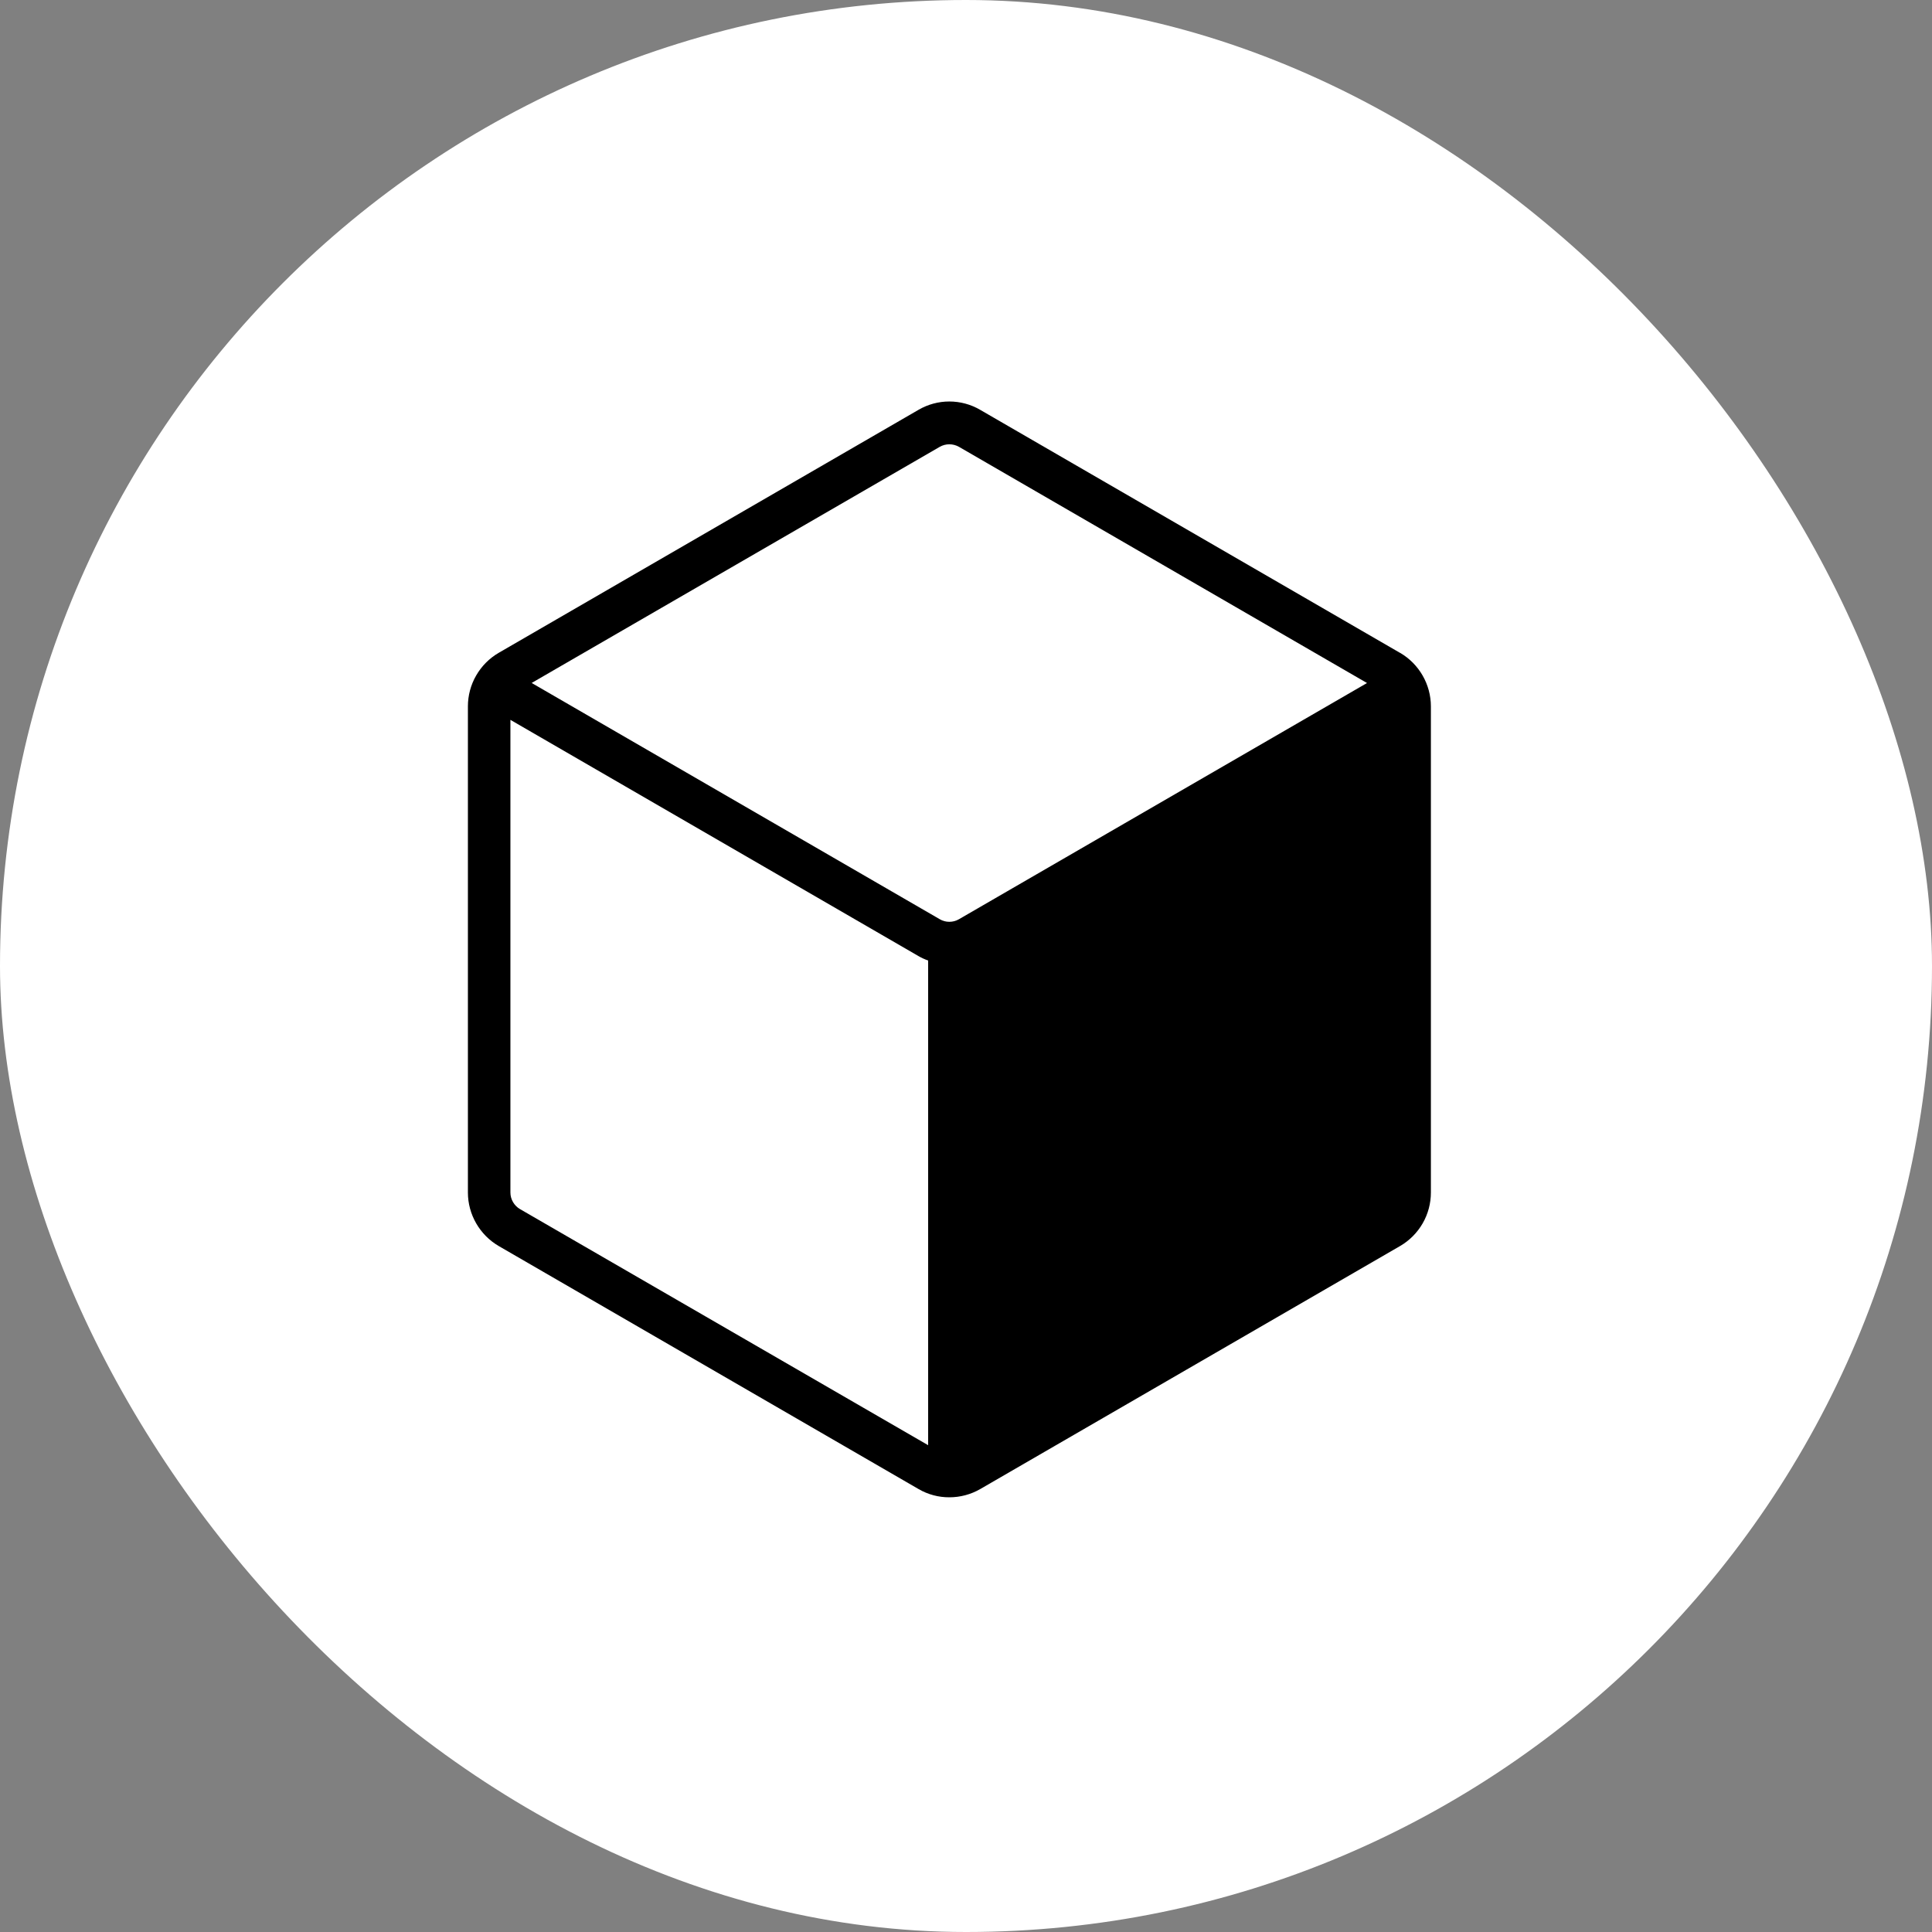
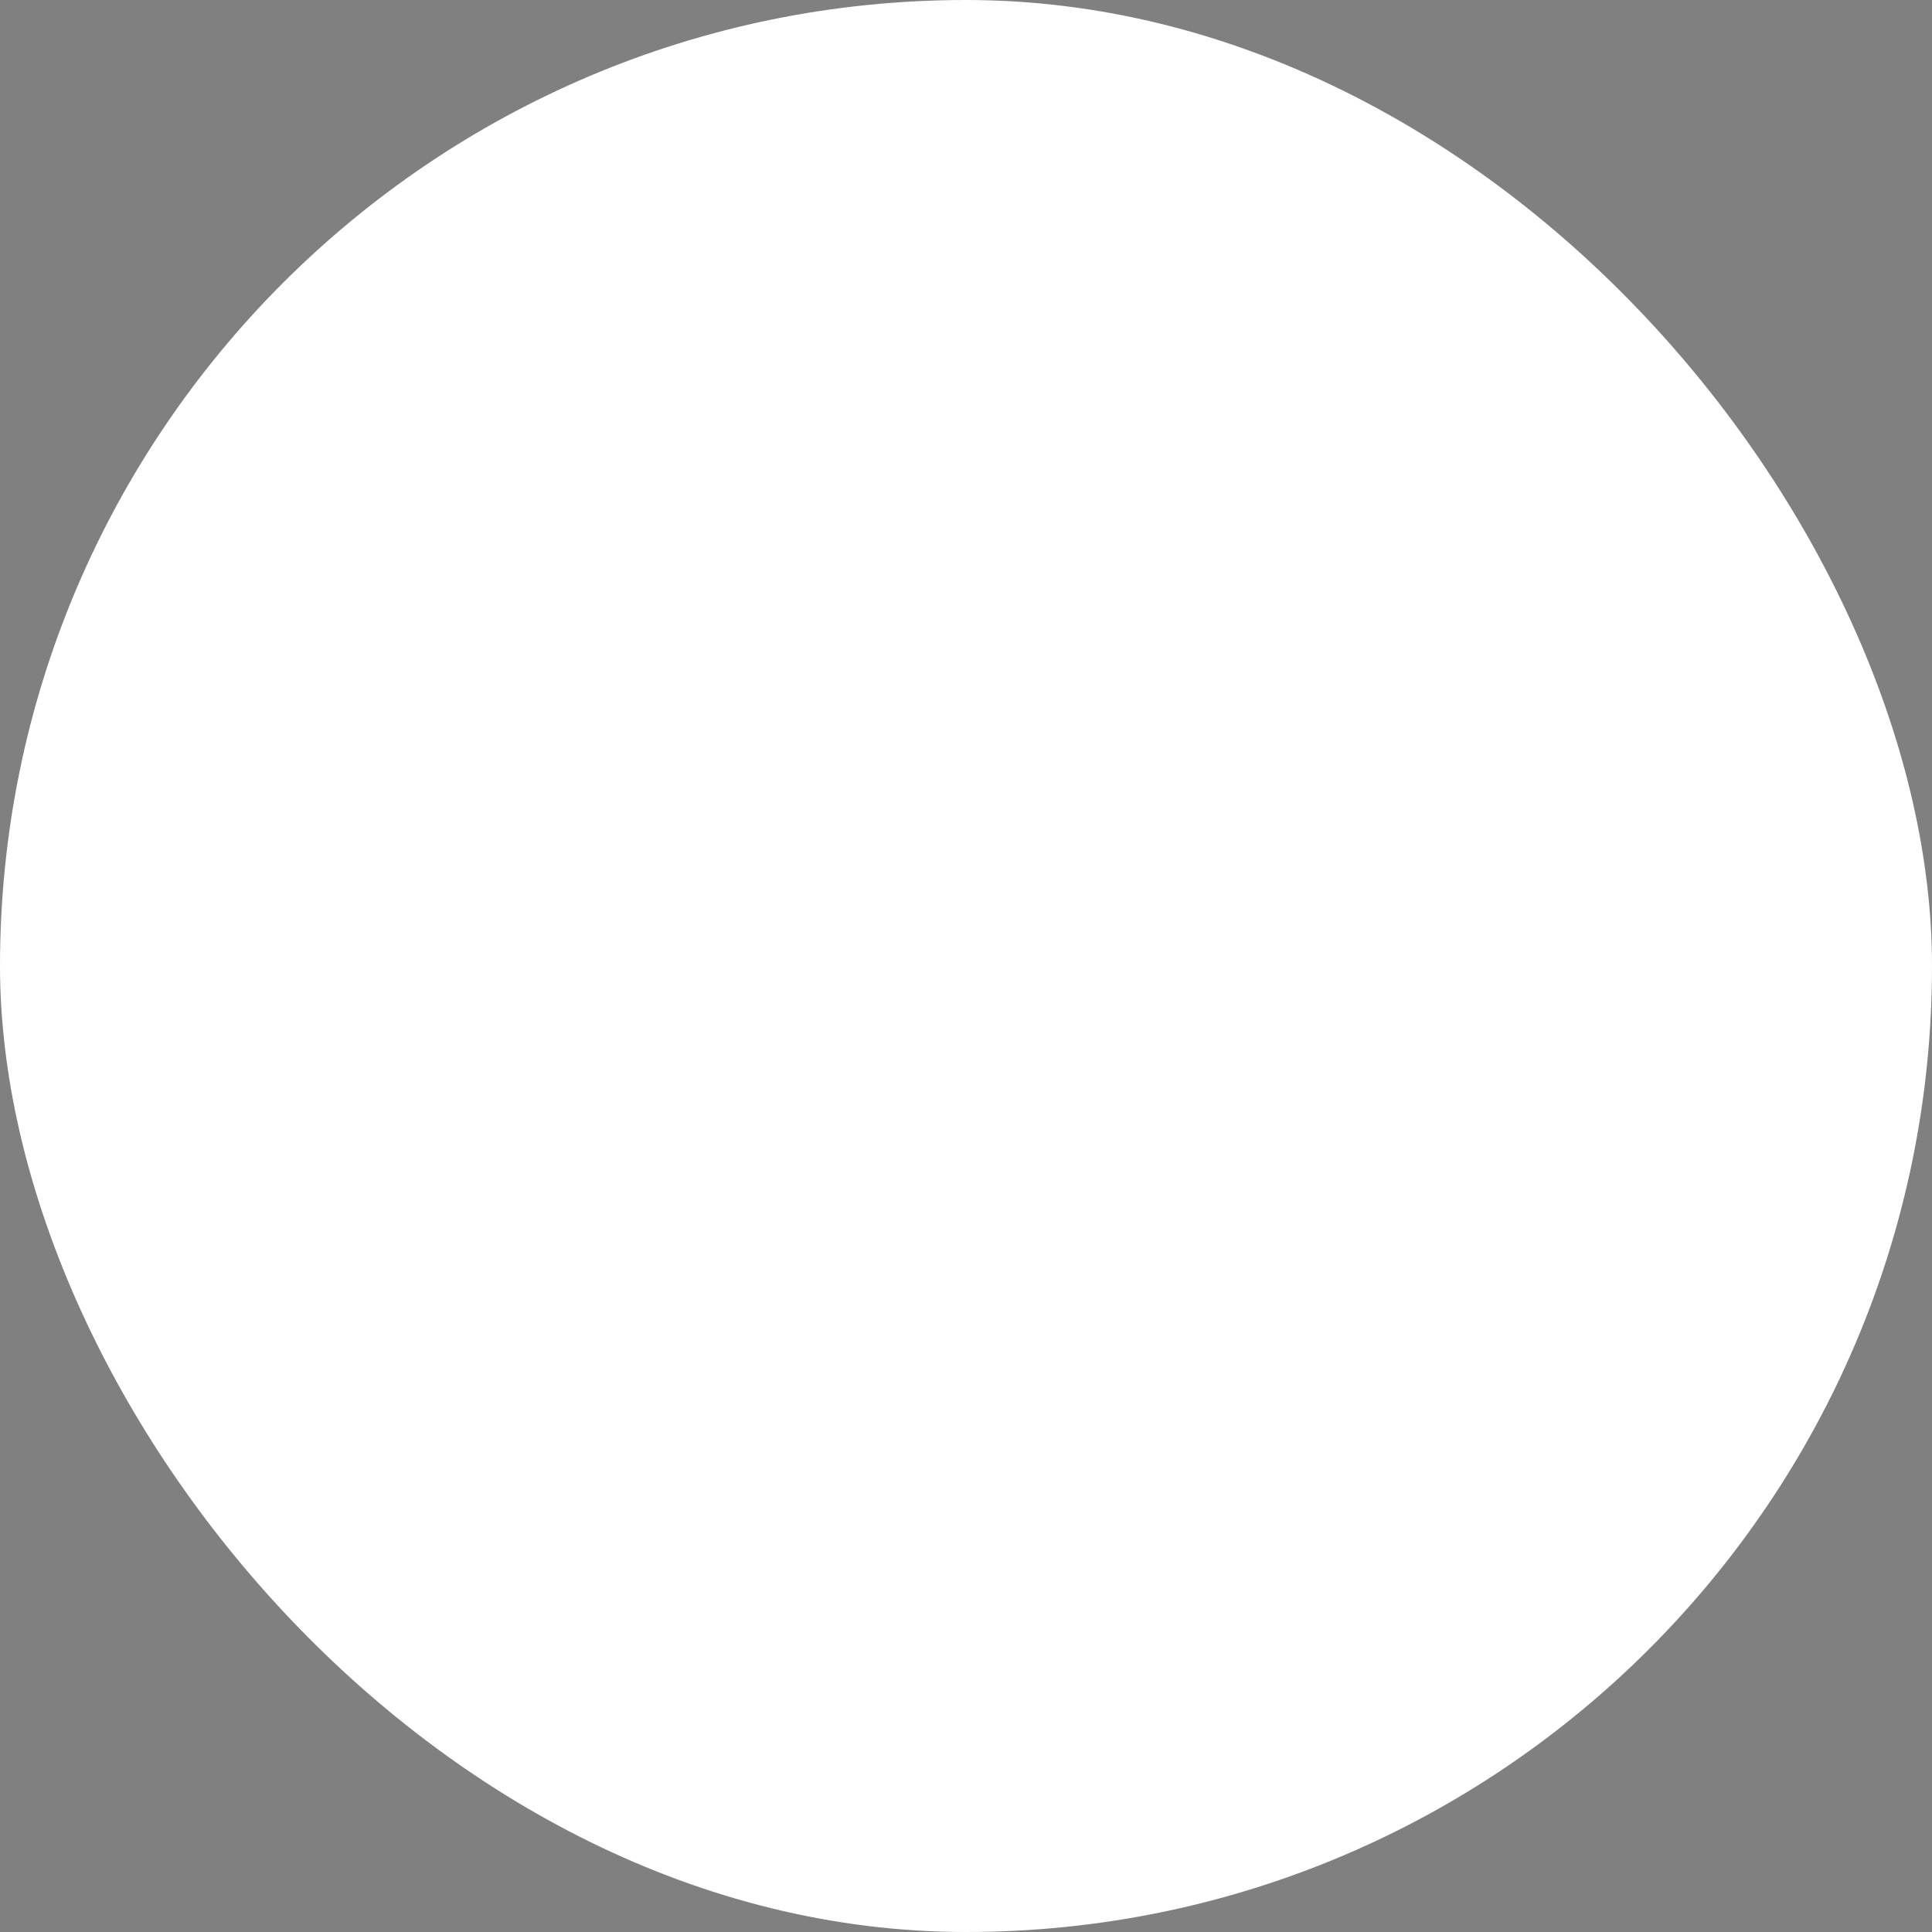
<svg xmlns="http://www.w3.org/2000/svg" width="32" height="32" viewBox="0 0 32 32" fill="none">
  <rect x="0" y="0" width="32" height="32" fill="#808080" stroke="none" />
  <rect width="32" height="32" rx="16" fill="white" />
-   <path d="M23.188 10.813L16.233 6.787C16.078 6.697 15.903 6.65 15.724 6.65C15.545 6.65 15.37 6.697 15.215 6.787L8.26 10.813C8.105 10.903 7.977 11.032 7.887 11.188C7.797 11.343 7.75 11.52 7.75 11.699V19.752C7.75 20.115 7.945 20.454 8.26 20.638L15.215 24.664C15.37 24.754 15.546 24.801 15.725 24.8C15.904 24.8 16.08 24.753 16.235 24.664L23.19 20.638C23.345 20.548 23.473 20.419 23.563 20.264C23.653 20.108 23.7 19.932 23.7 19.752V11.699C23.7 11.336 23.505 10.997 23.19 10.813H23.188ZM15.882 15.226C15.834 15.254 15.779 15.268 15.724 15.268C15.669 15.268 15.614 15.254 15.567 15.226L8.806 11.312L15.567 7.4C15.615 7.373 15.669 7.359 15.724 7.359C15.779 7.359 15.833 7.373 15.882 7.4L22.642 11.313L15.882 15.226ZM15.215 15.837C15.264 15.865 15.317 15.89 15.373 15.909V23.937L8.612 20.026C8.564 19.998 8.525 19.958 8.497 19.91C8.469 19.862 8.454 19.808 8.454 19.752V11.923L15.215 15.837Z" fill="black" />
</svg>